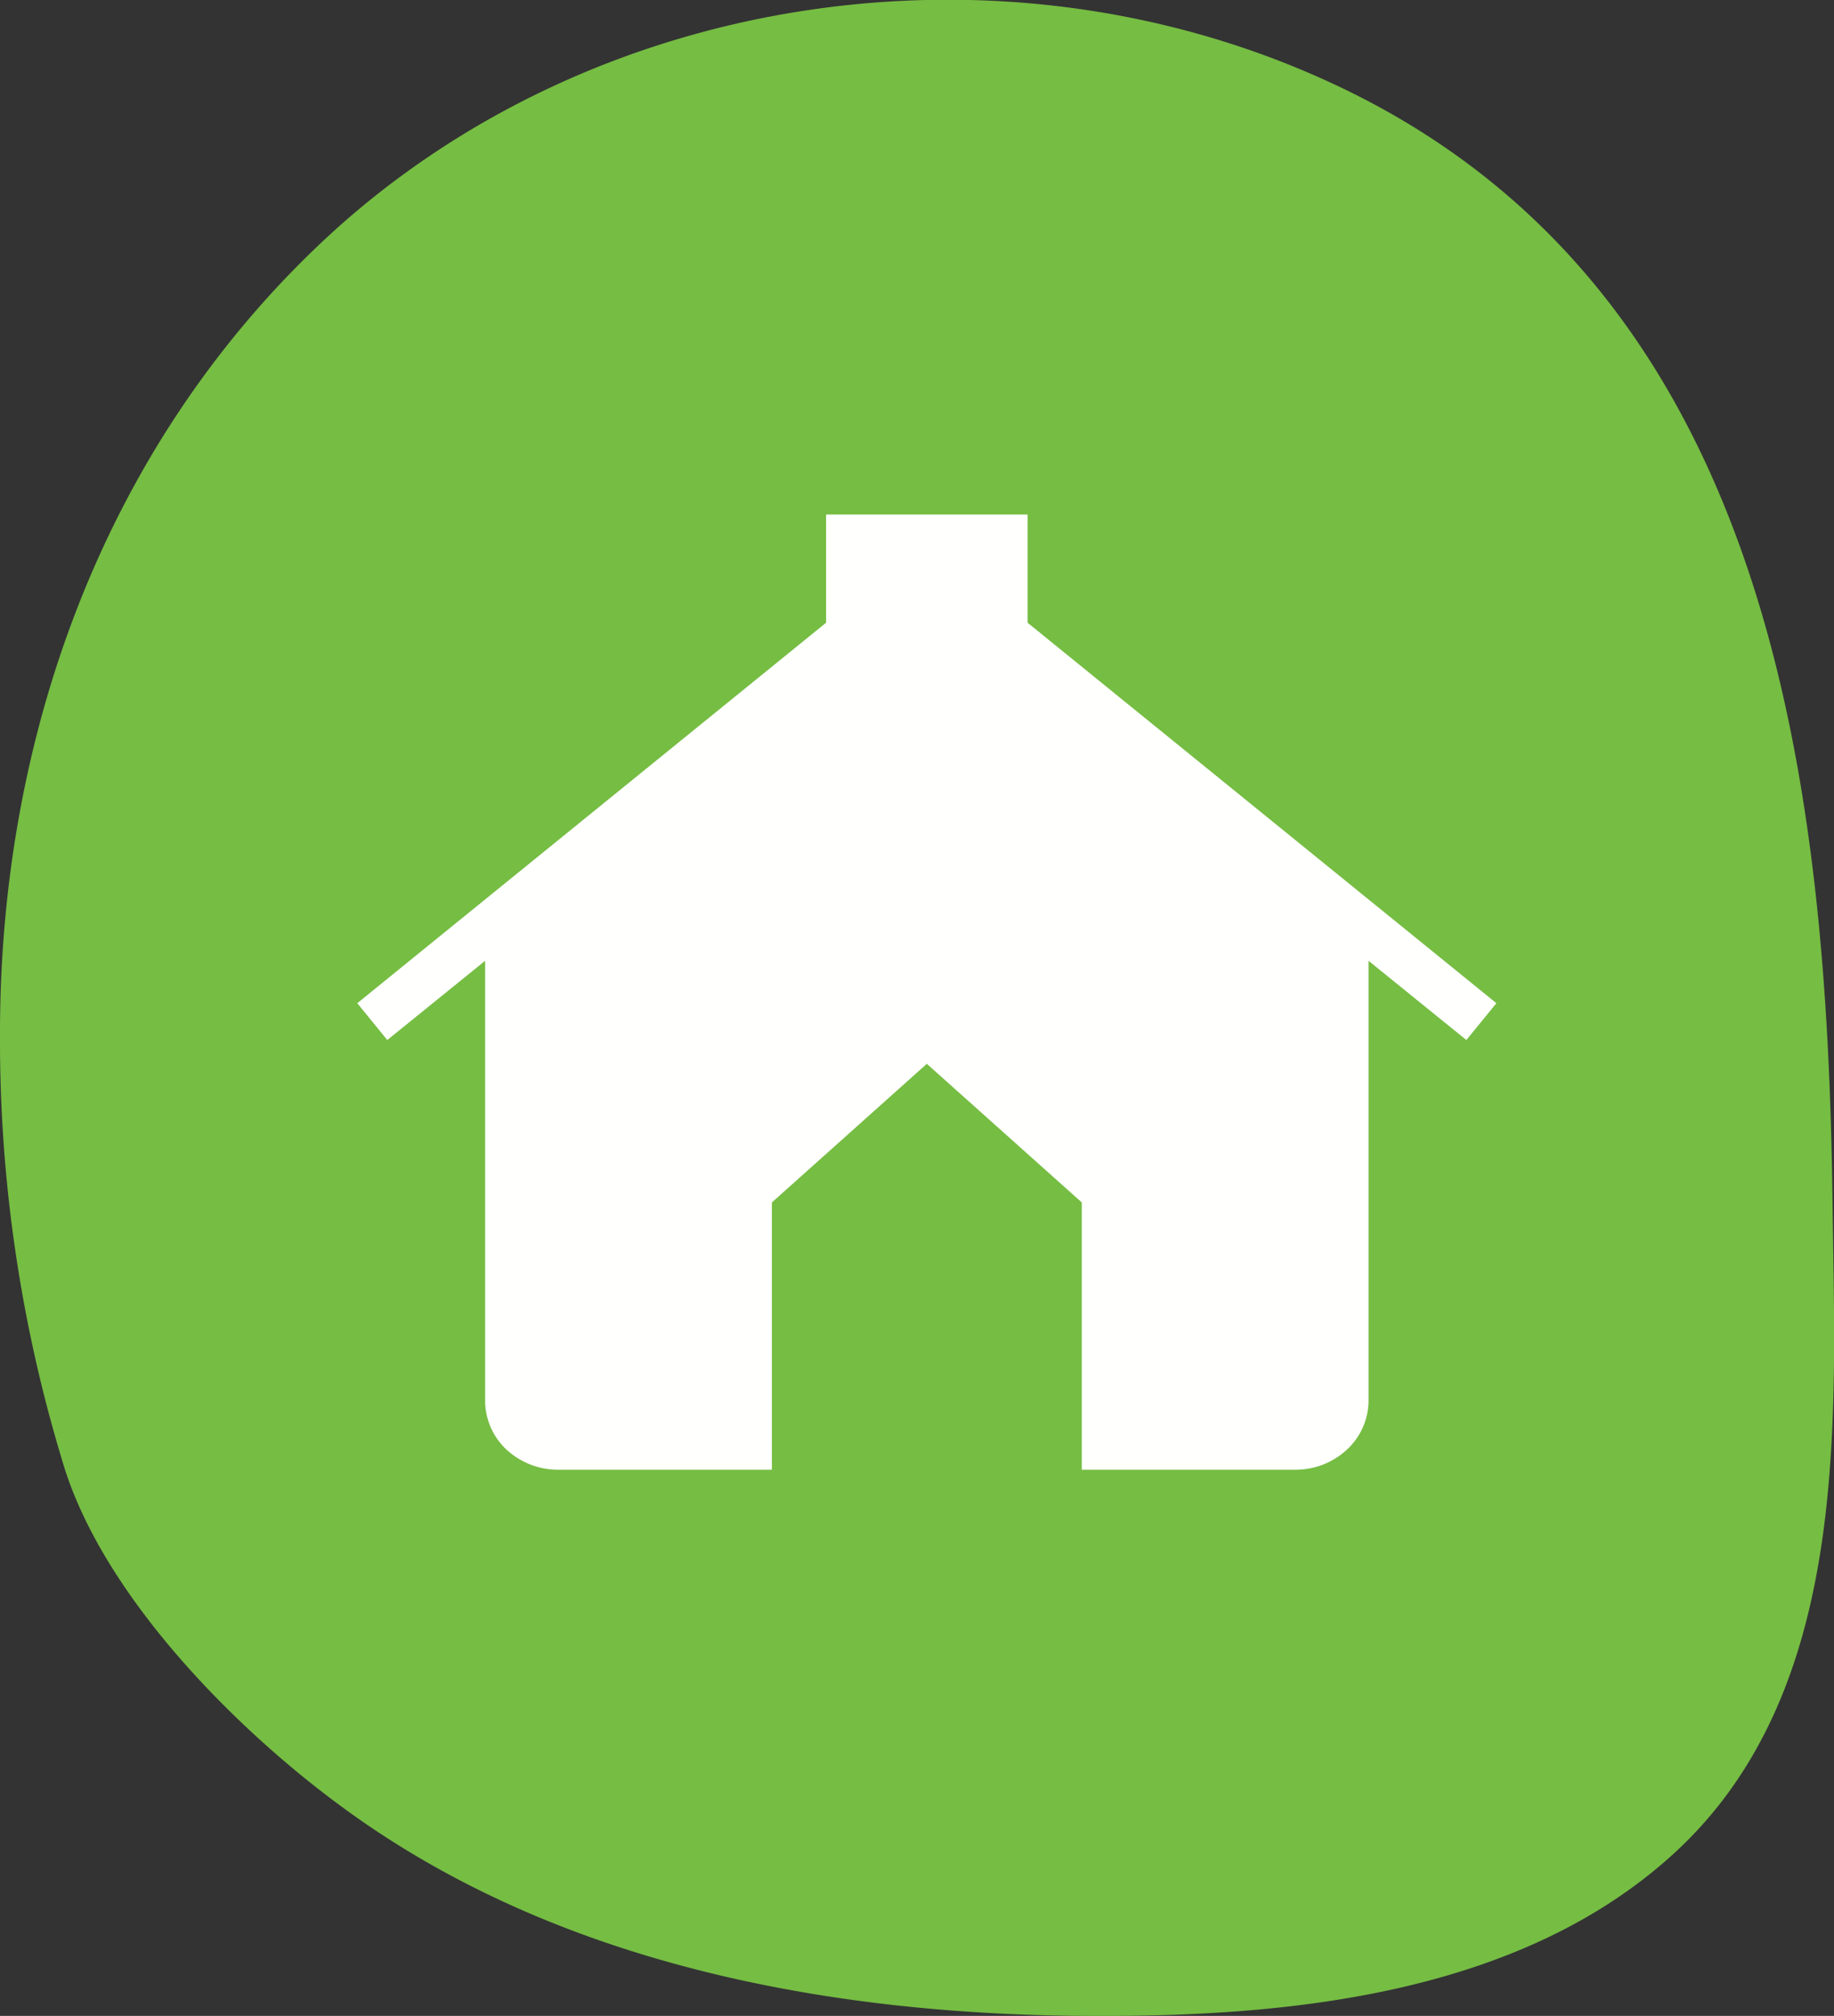
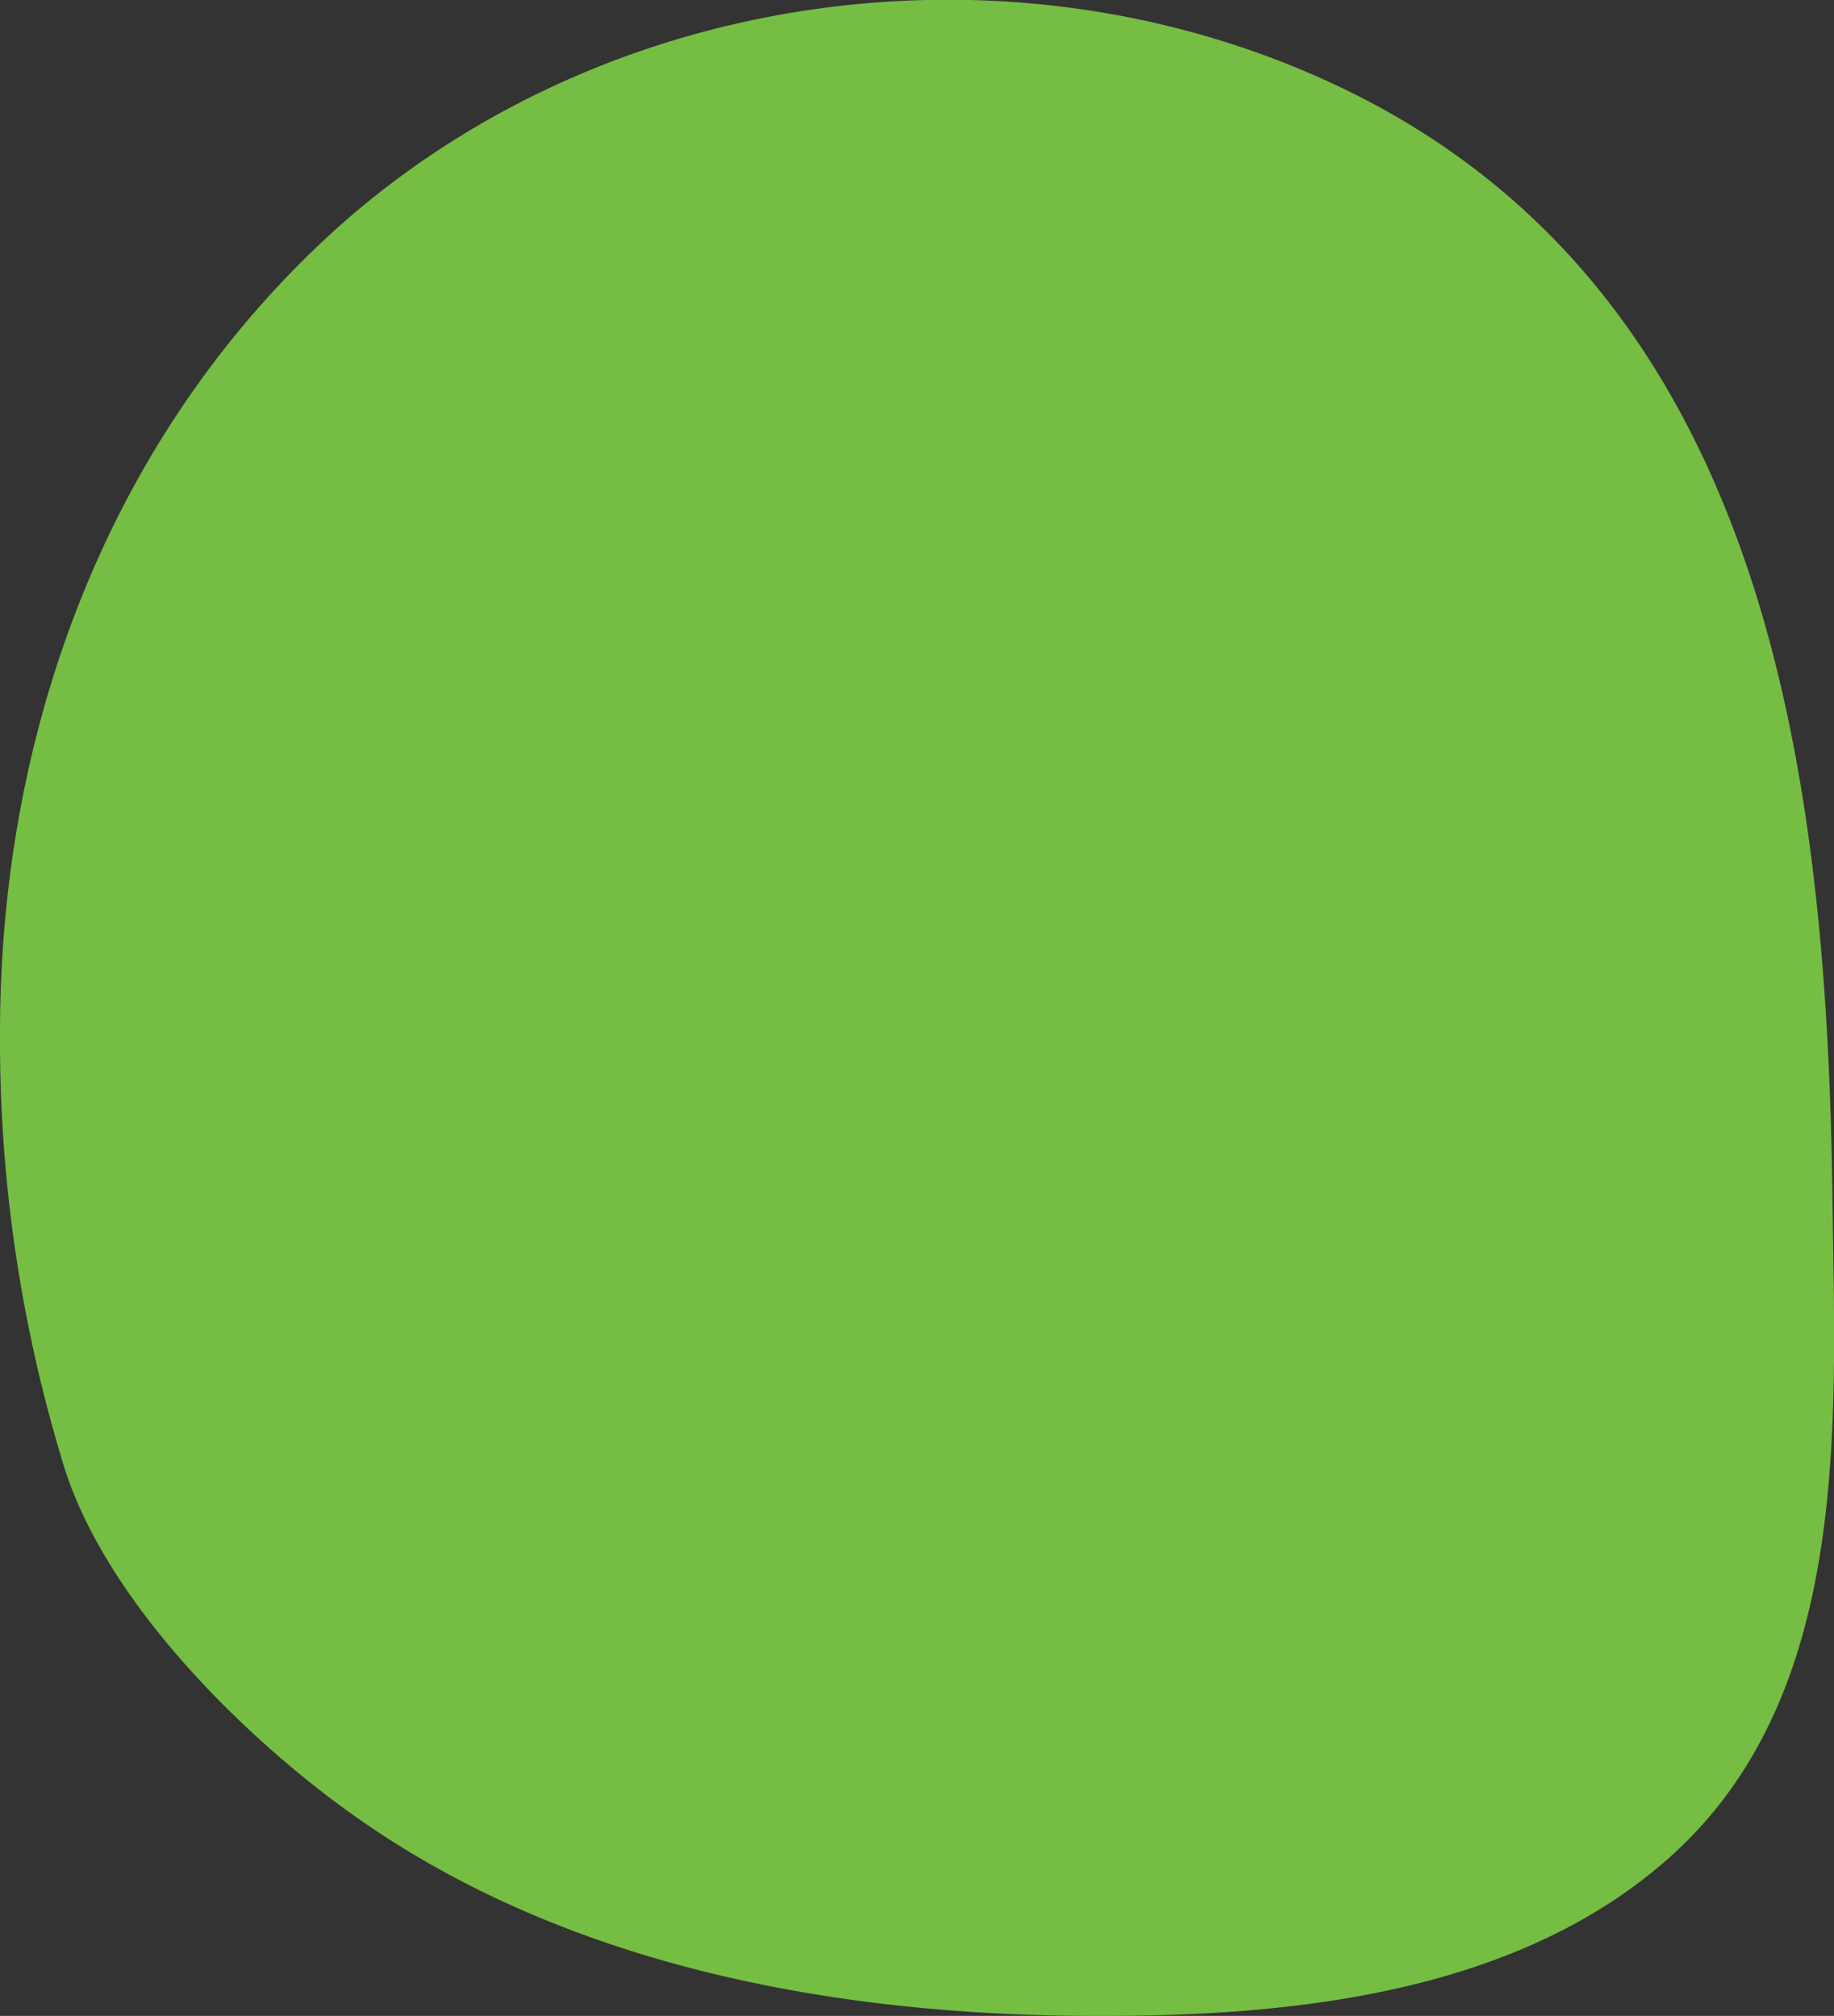
<svg xmlns="http://www.w3.org/2000/svg" id="eace9bee-cd71-4867-acdc-766080d51108" data-name="Layer 1" viewBox="0 0 88.65 97.44">
  <rect x="0" y="0" width="88.65" height="97.44" fill="#333333" stroke="none" />
  <path d="M69.74,6C89.65,16.23,92.26,39.4,92.51,59.44c.13,10.62.9,23.57-7.66,31.42-7.37,6.75-18.35,7.89-27.91,7.86-12.63,0-25.94-2.41-36.34-10C15.36,84.91,9.09,78.58,7.07,72.31a70,70,0,0,1-3.14-21C3.91,37,8.86,23.11,19.3,13.16,32.57.51,53.43-2.33,69.74,6Z" transform="translate(-3.93 -1.28)" fill="#76bd43" />
-   <path d="M74.81,51.55l-4.73-3.83V69A3.23,3.23,0,0,1,69,71.38a3.64,3.64,0,0,1-2.45.94H56.22V59.4l-7.49-6.7-7.49,6.7V72.32H30.9a3.66,3.66,0,0,1-2.45-.94A3.23,3.23,0,0,1,27.38,69V47.72l-4.73,3.83L21.2,49.77,43.86,31.38V26.15H53.6v5.23L76.26,49.77Z" transform="translate(-3.93 -1.28)" fill="#fffffe" />
</svg>